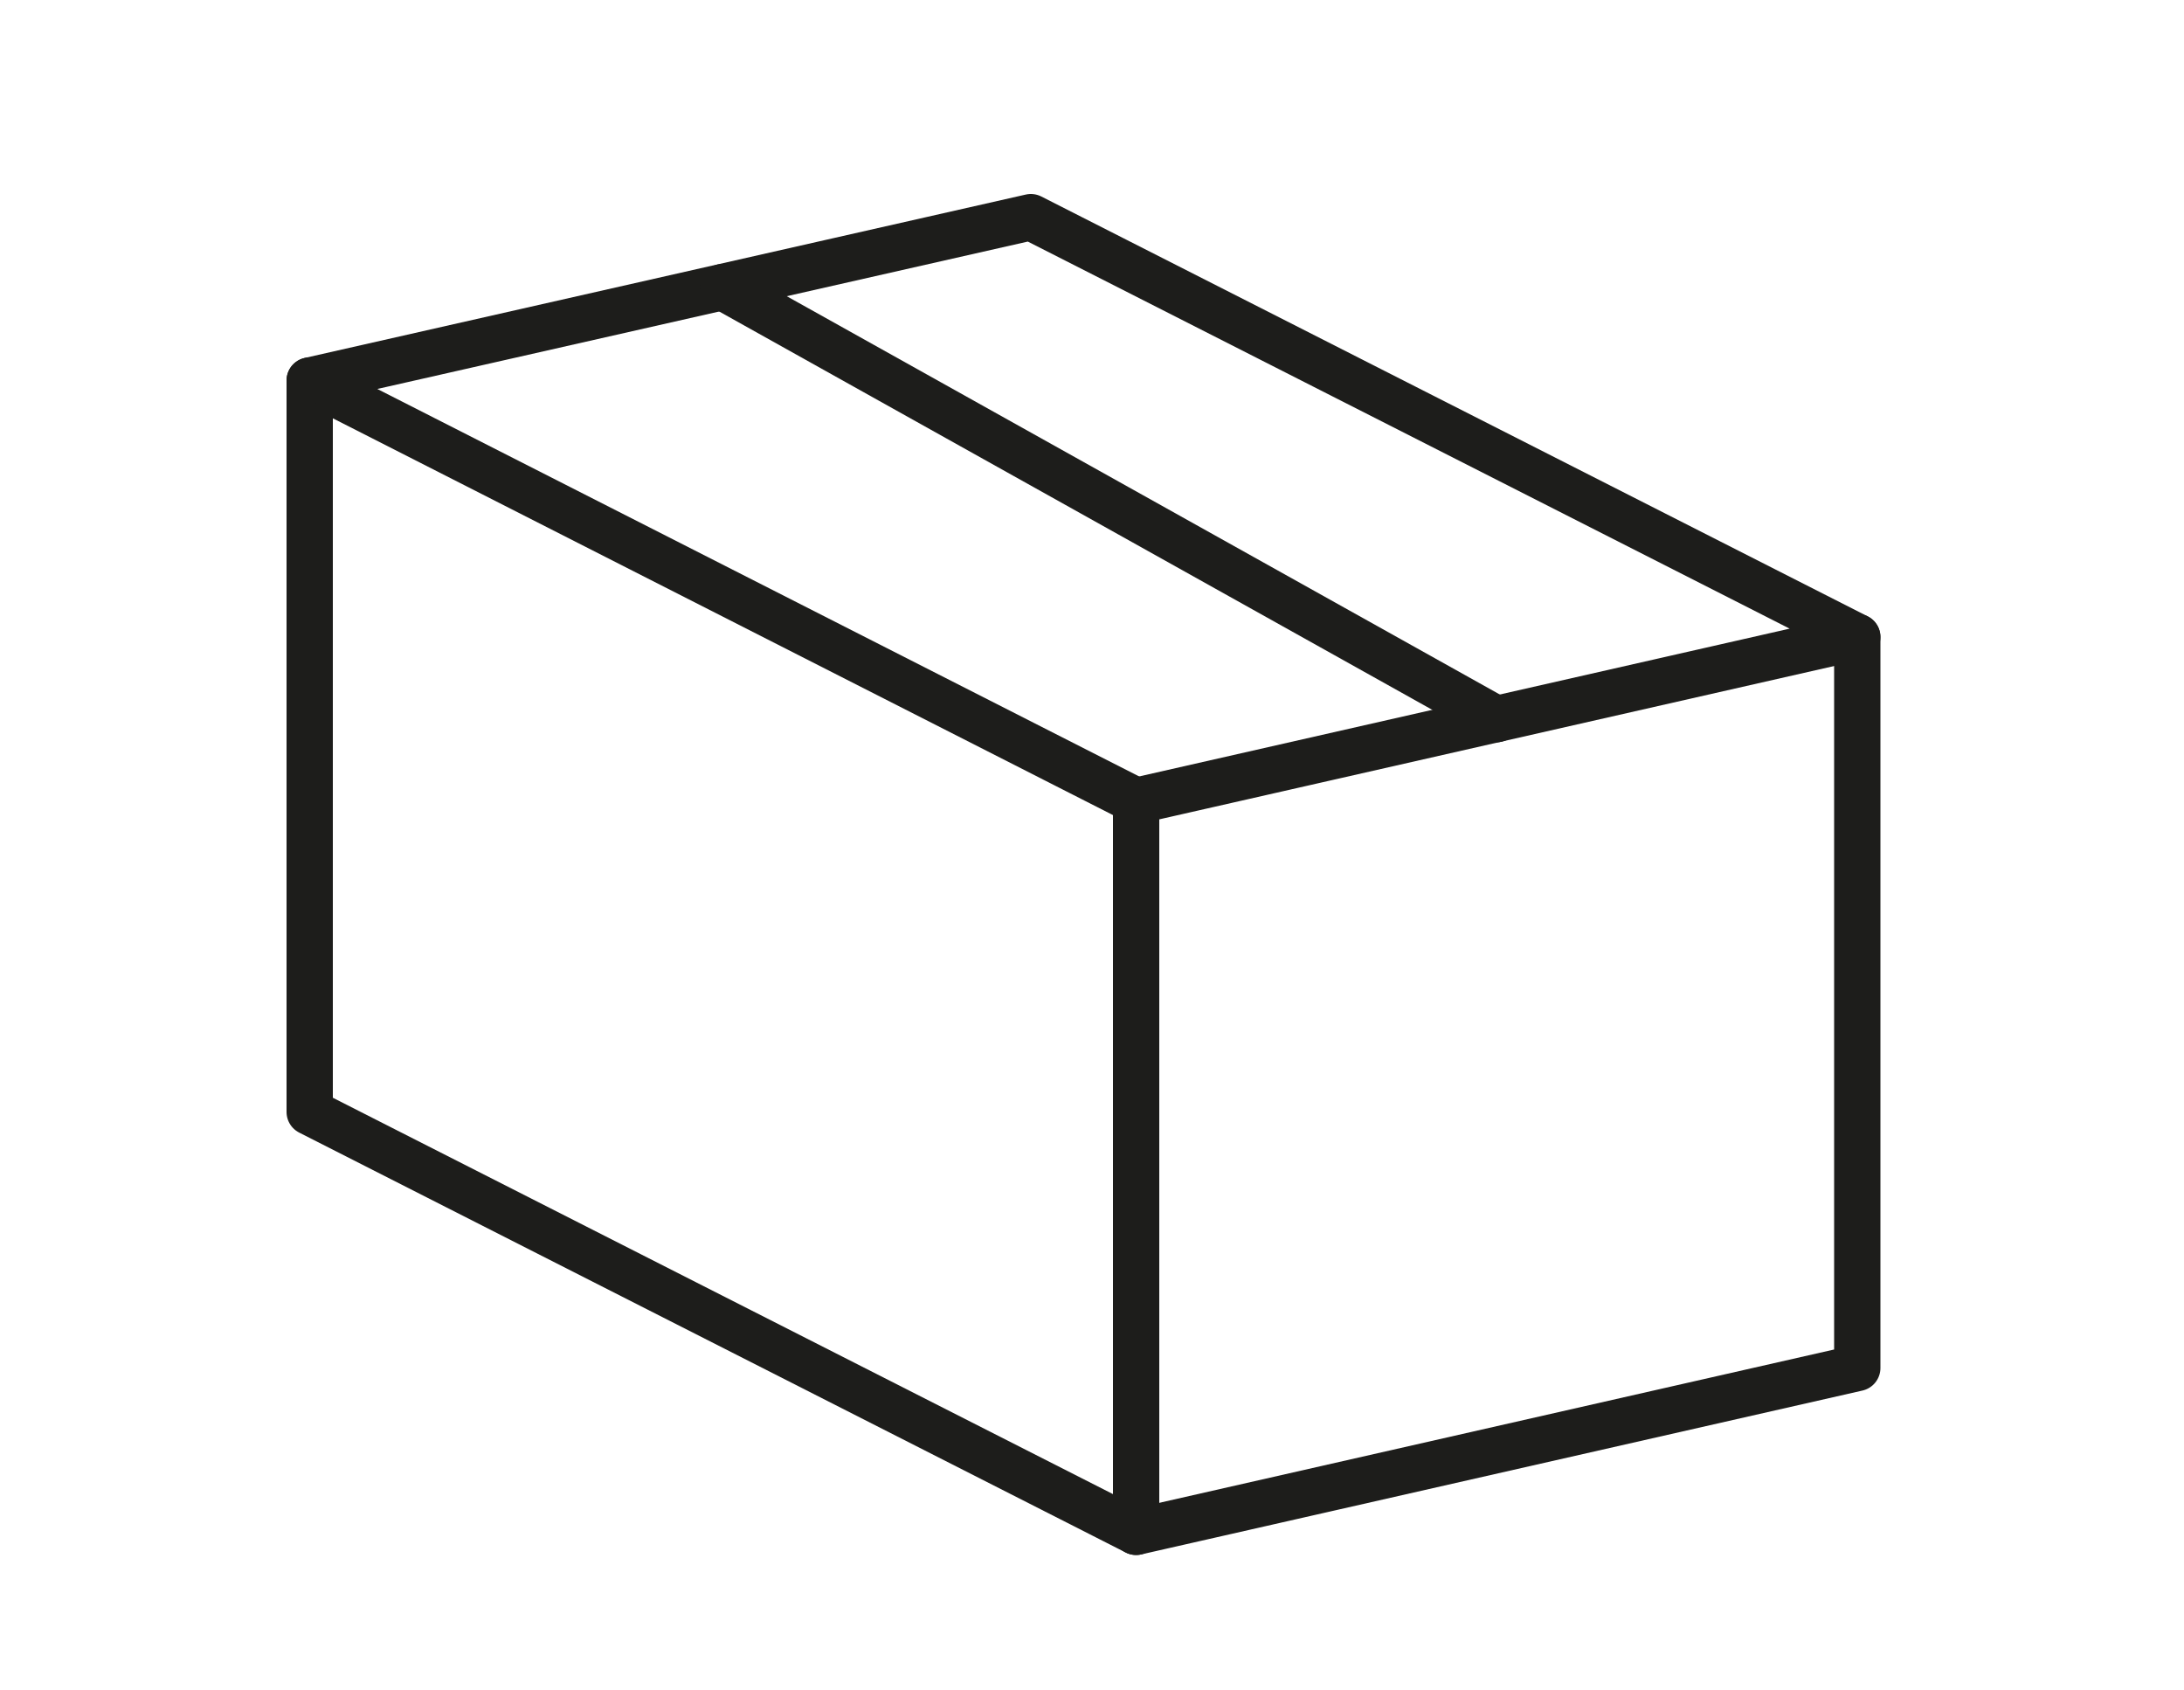
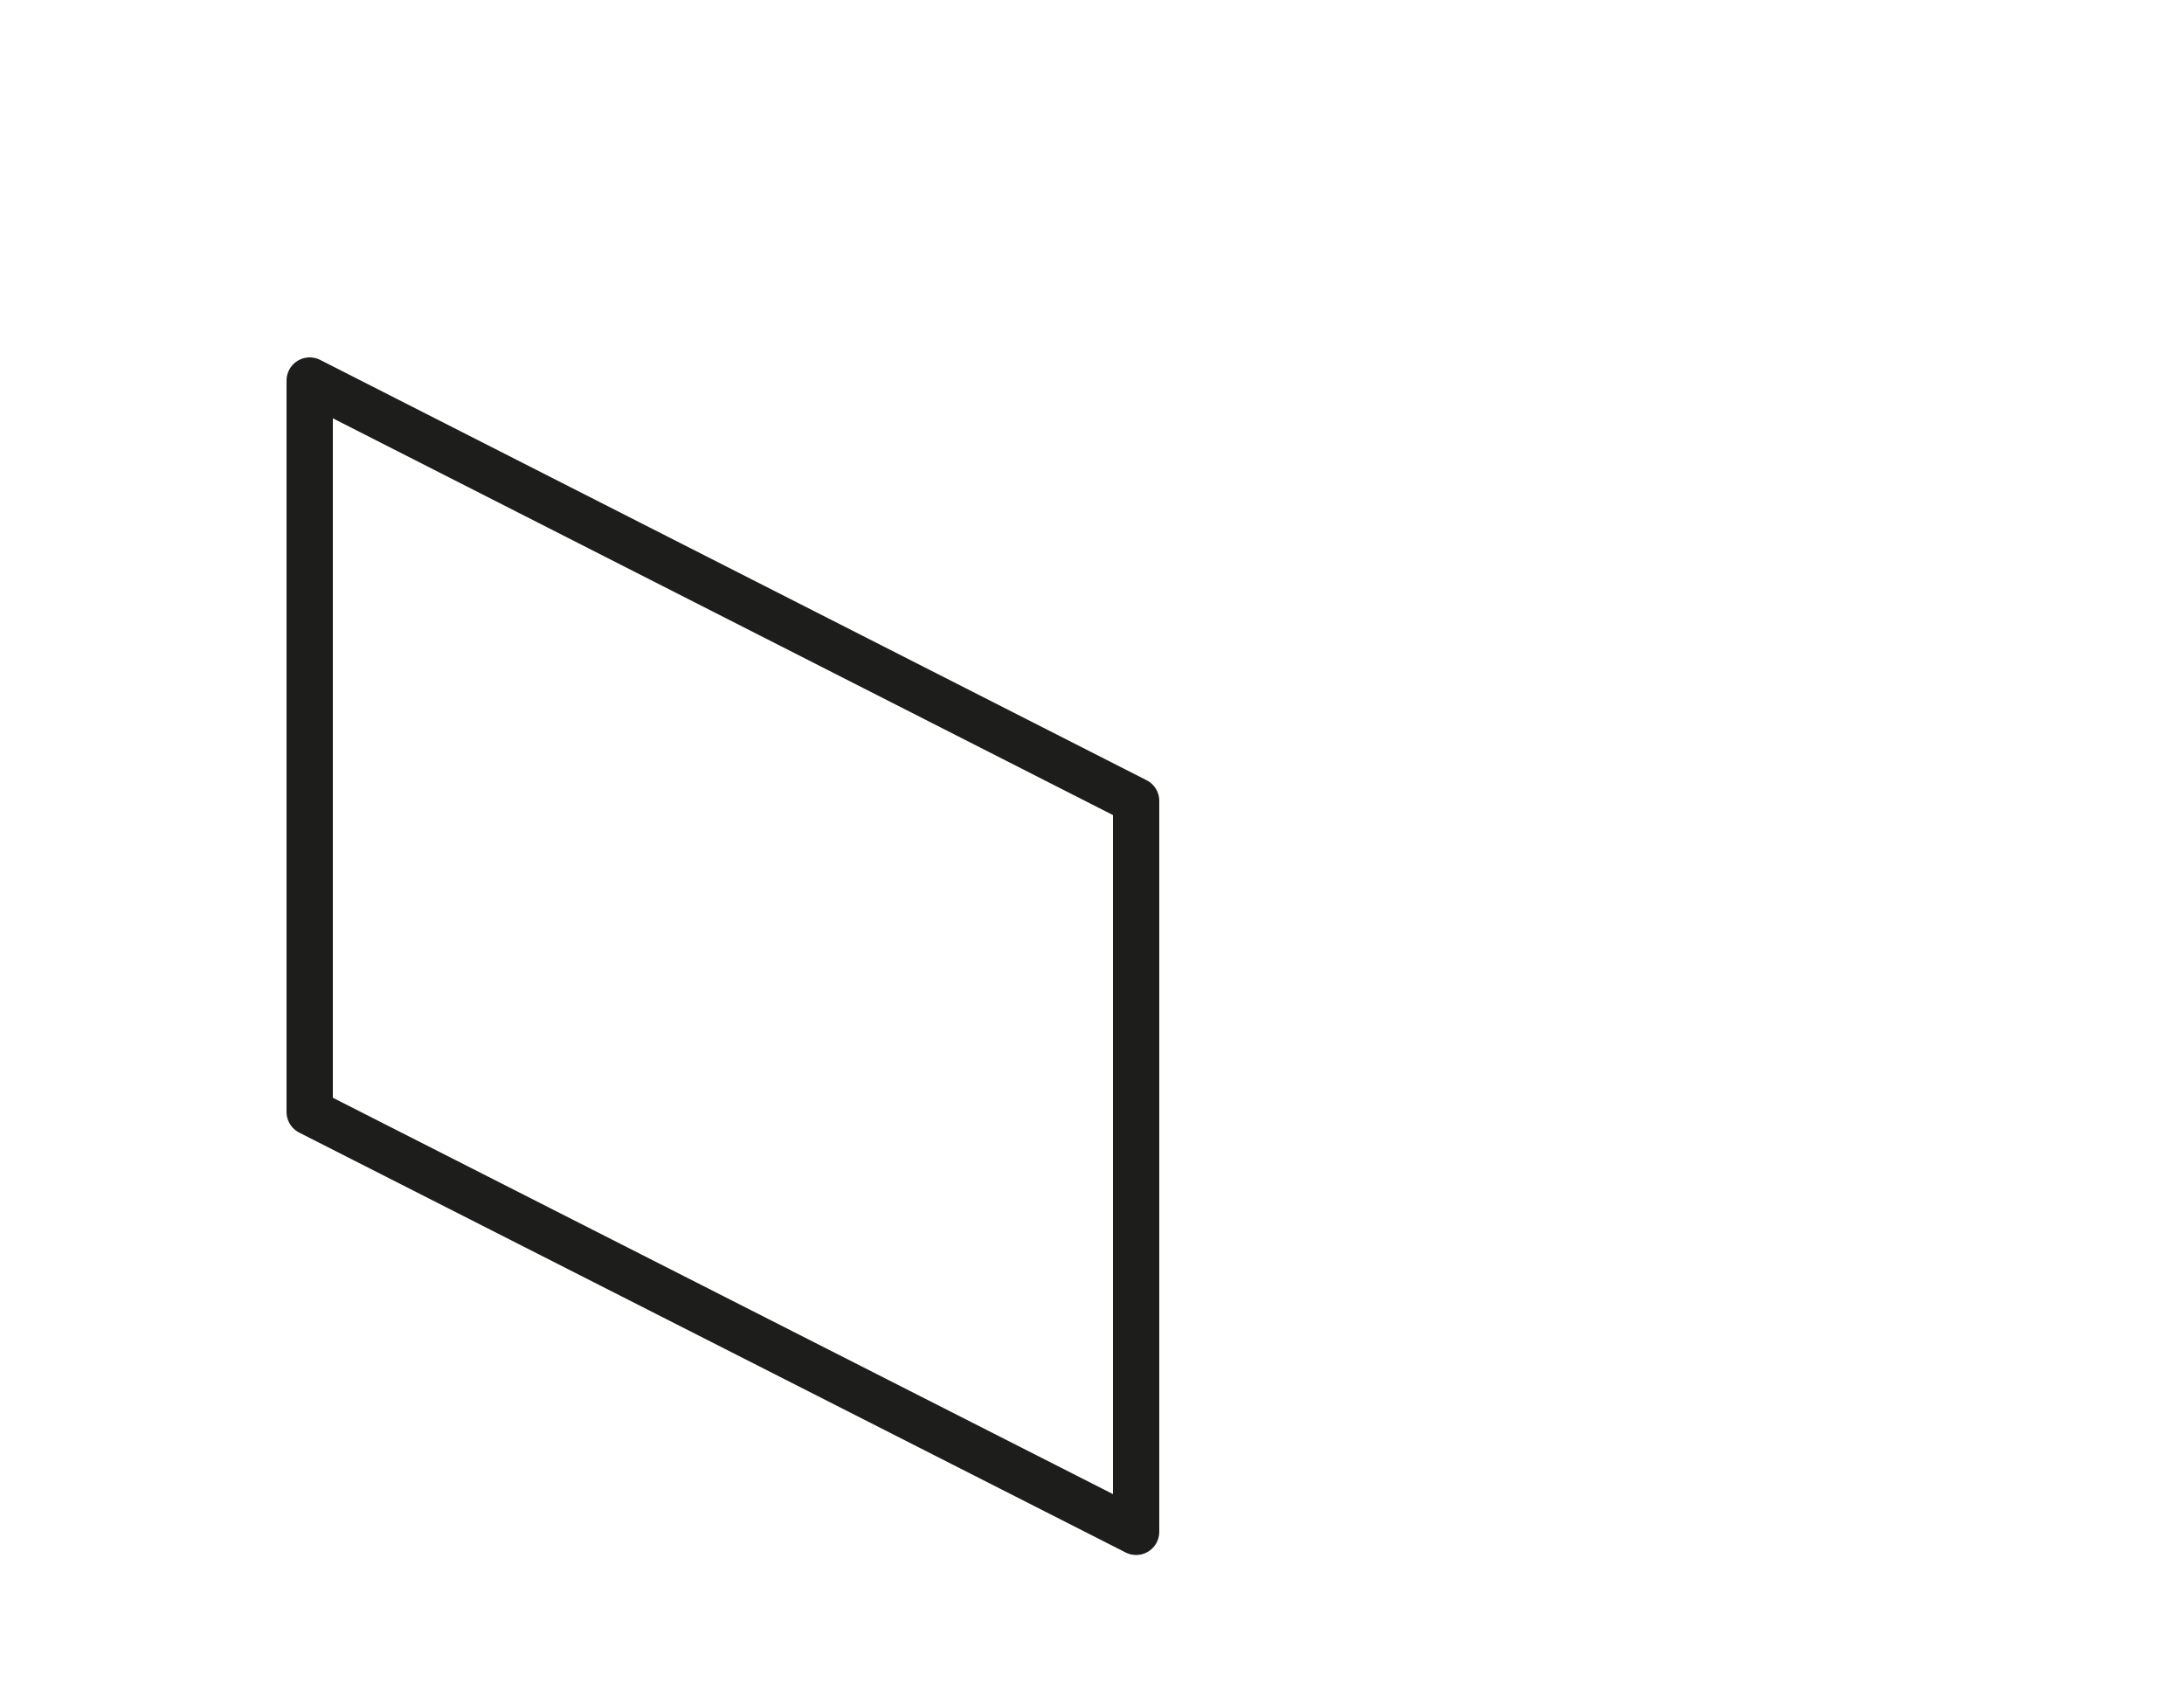
<svg xmlns="http://www.w3.org/2000/svg" id="Calque_1" version="1.1" viewBox="0 0 500 386.8">
  <defs>
    <style>
      .st0 {
        fill: none;
        stroke: #1d1d1b;
        stroke-linecap: round;
        stroke-linejoin: round;
        stroke-width: 10.6px;
      }
    </style>
  </defs>
  <polygon class="st0" points="70.9 254.5 260.1 350.6 260.1 183.3 70.9 87.1 70.9 254.5" />
-   <polyline class="st0" points="70.9 87.1 236 49.7 425.2 145.8 260.1 183.3" />
-   <polyline class="st0" points="260.1 350.6 425.2 313.1 425.2 145.8" />
-   <line class="st0" x1="342.6" y1="164.6" x2="165.5" y2="65.7" />
</svg>